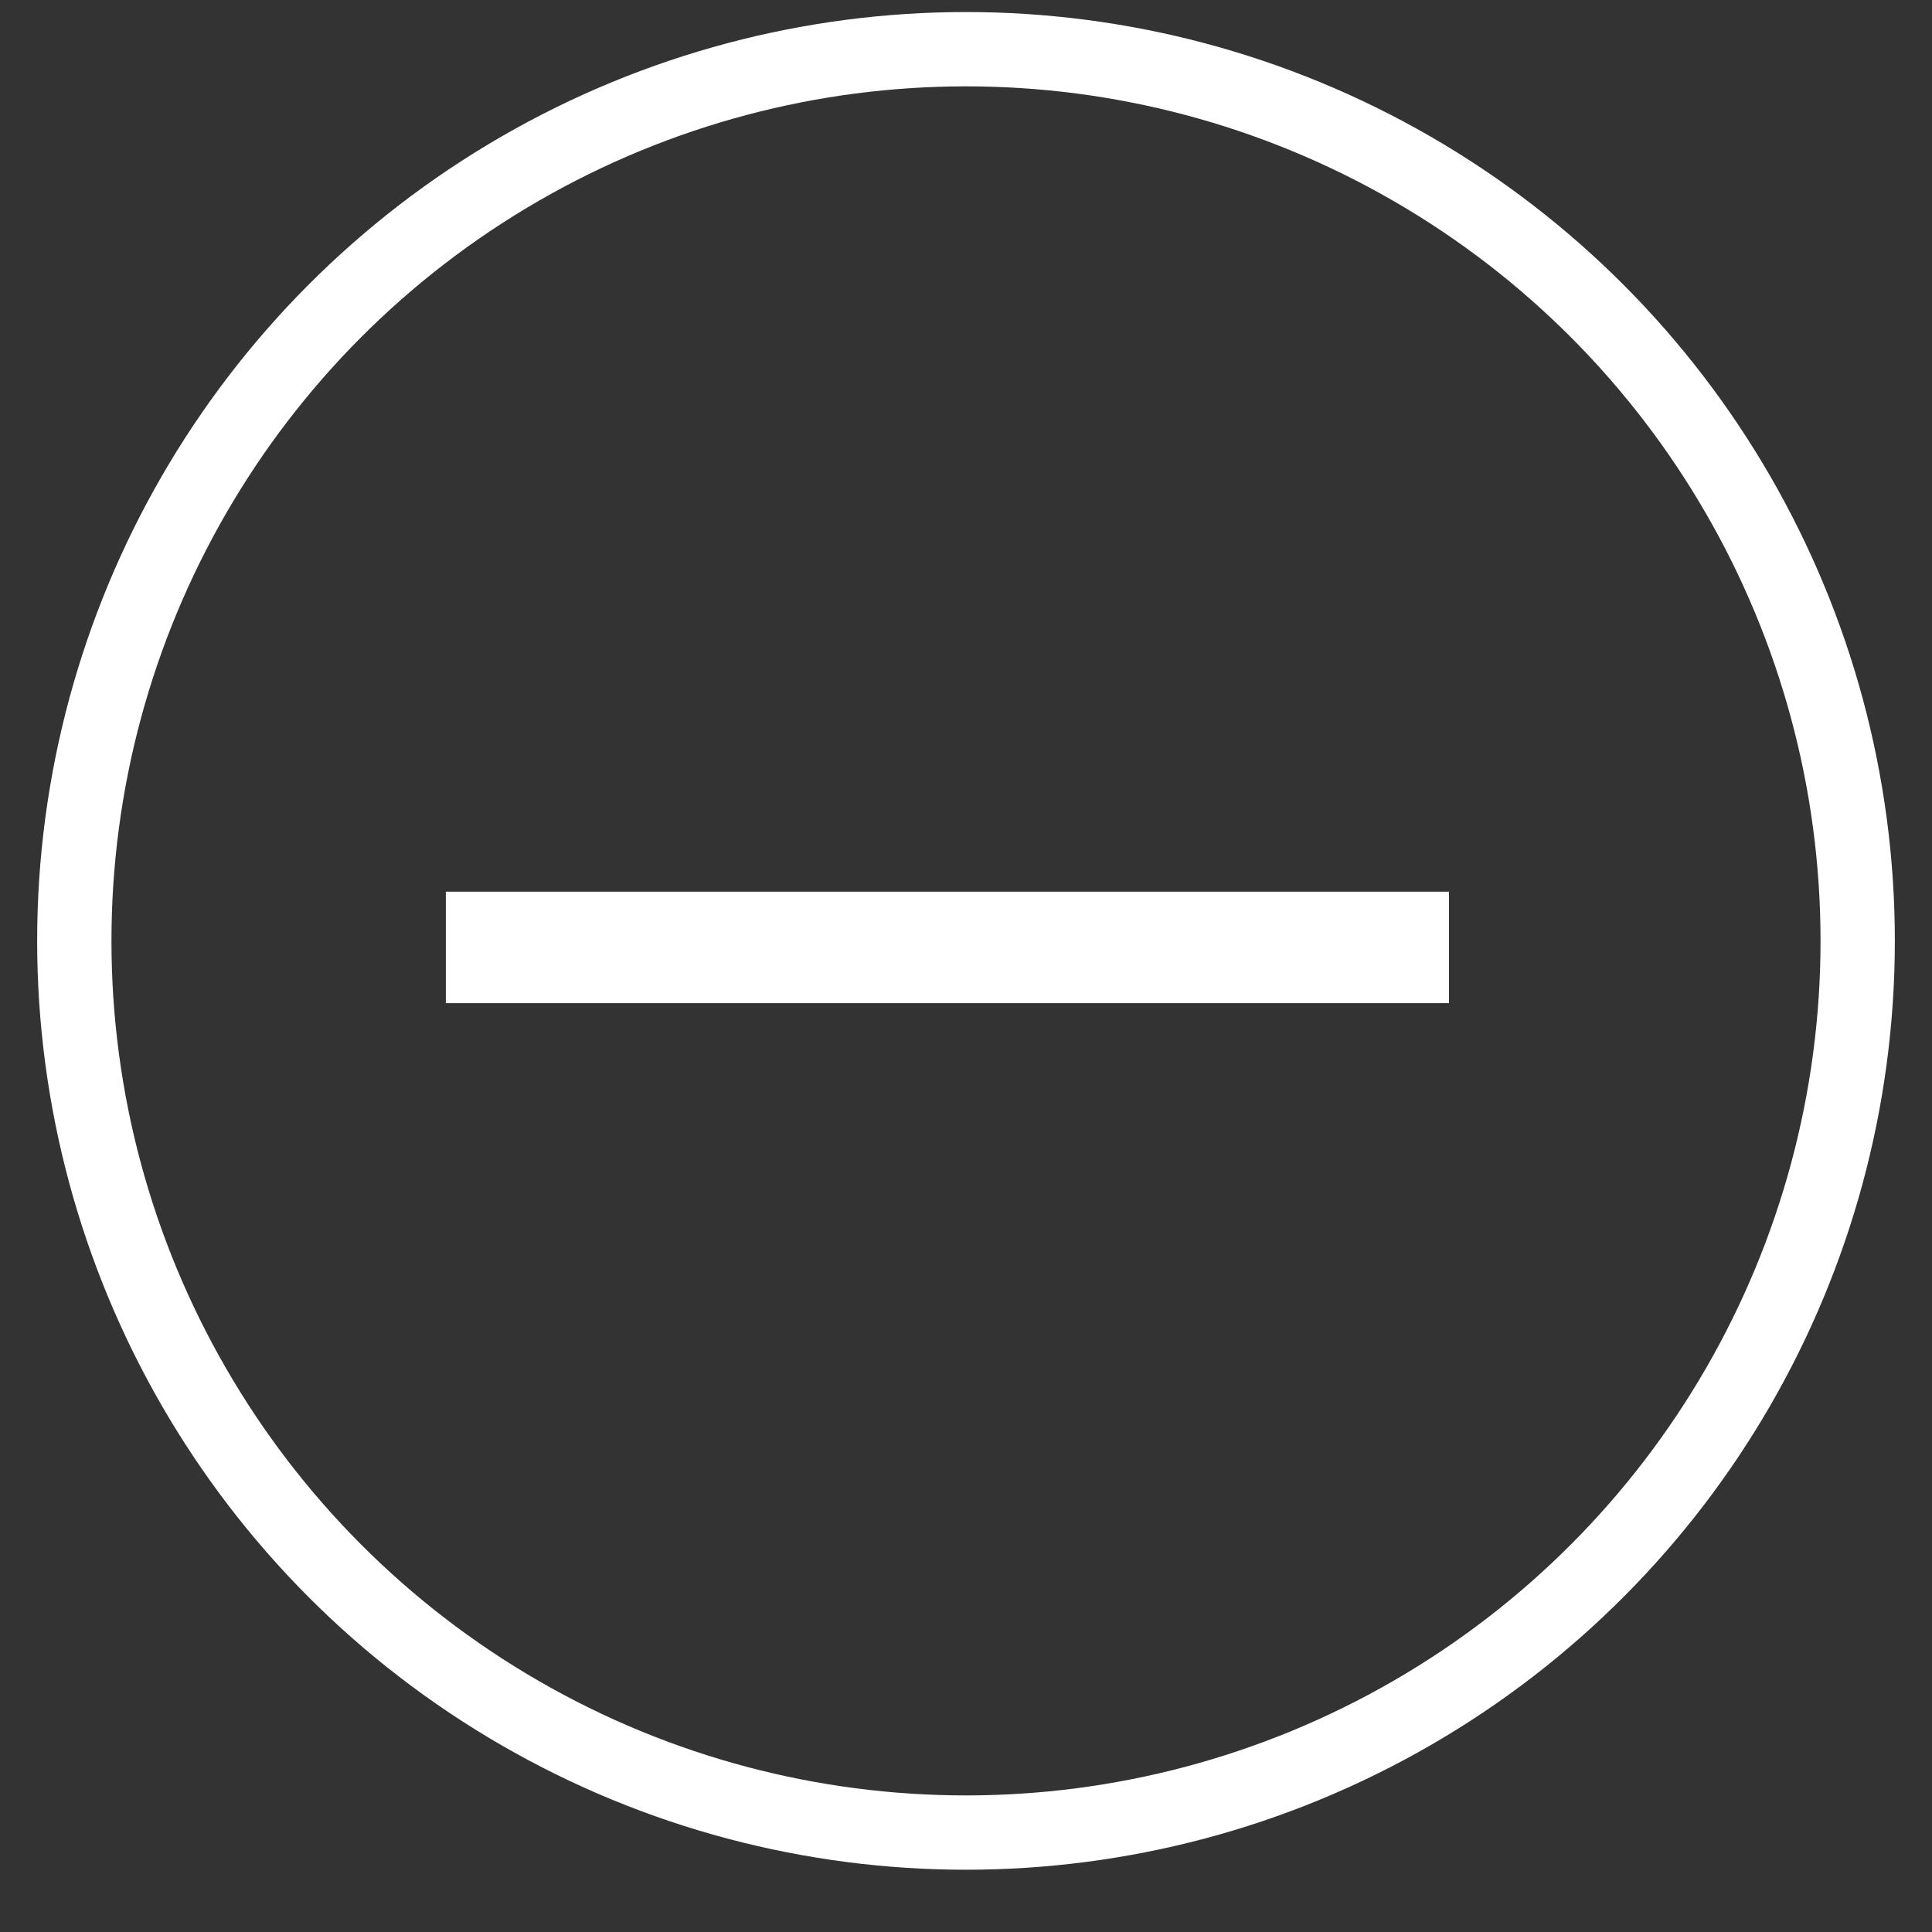
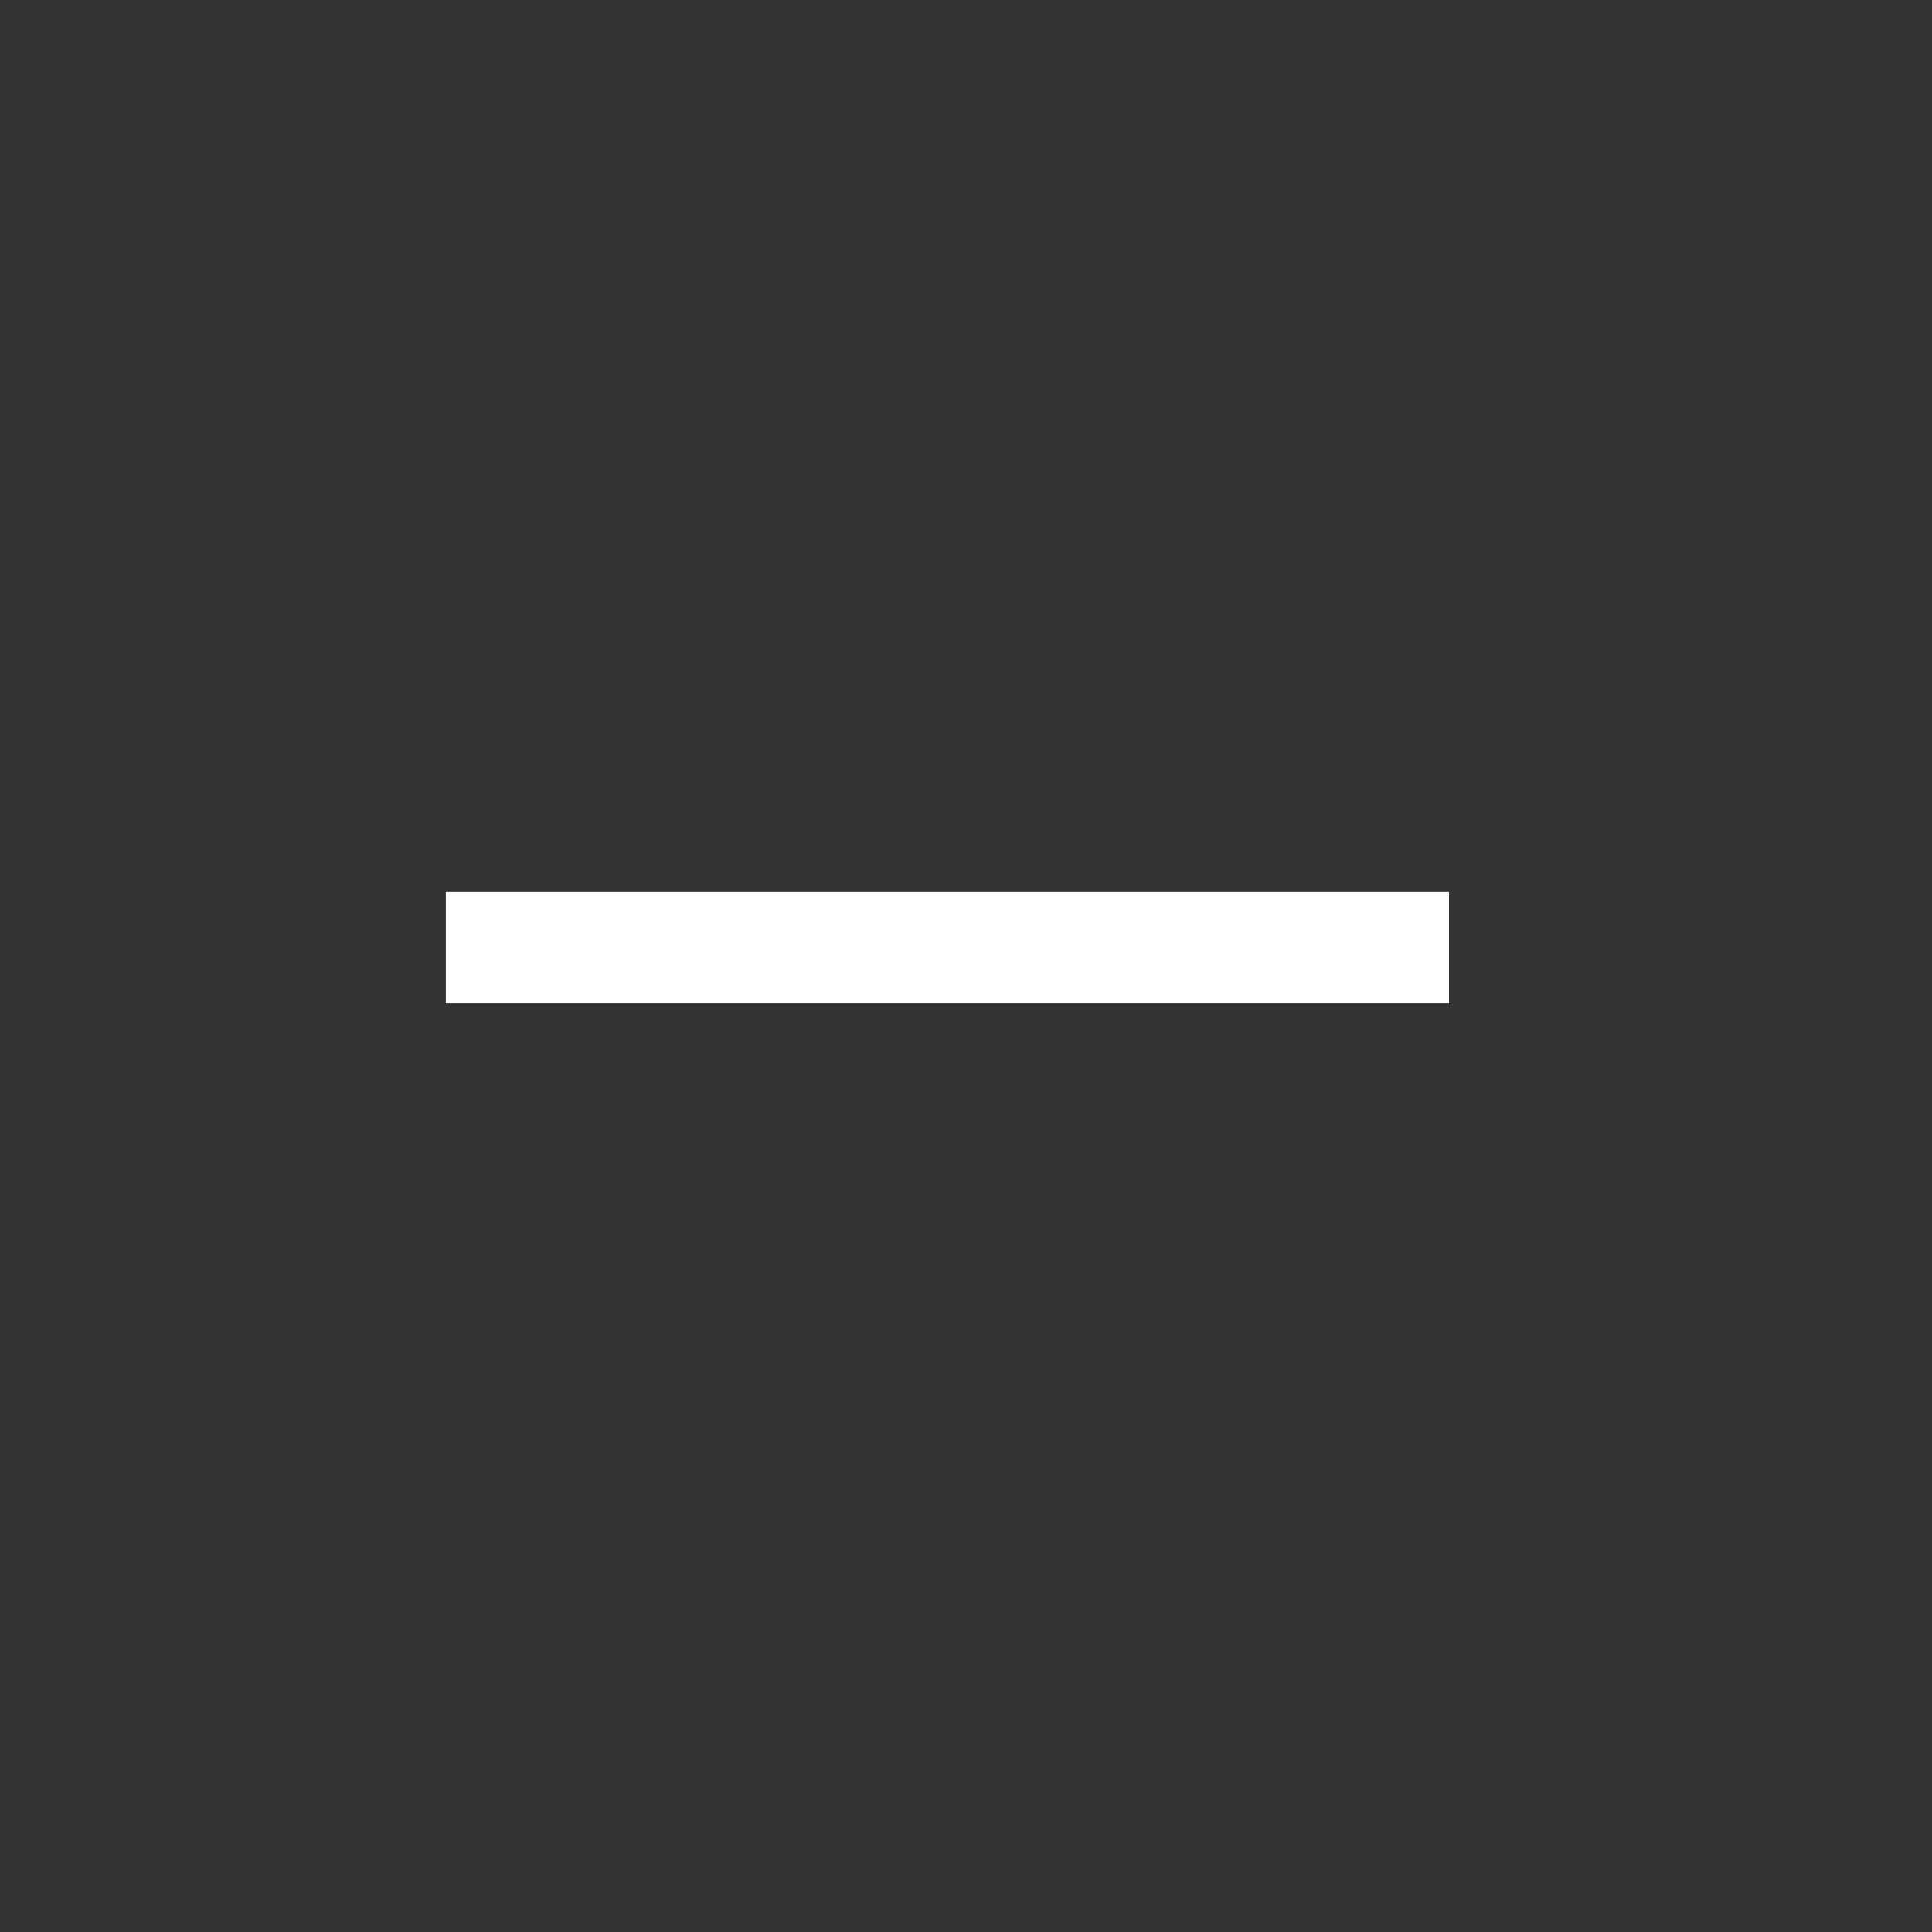
<svg xmlns="http://www.w3.org/2000/svg" width="26px" height="26px" viewBox="0 0 26 26" version="1.1">
  <rect x="0" y="0" width="26" height="26" fill="#333333" stroke="none" />
  <title>Group@2x</title>
  <g id="Page-1" stroke="none" stroke-width="1" fill="none" fill-rule="evenodd">
    <g id="my-list" transform="translate(-1238, -139)">
      <g id="remove_FILL0_wght300_GRAD0_opsz24-Copy-2" transform="translate(1205, 109)">
        <g id="Group" transform="translate(34, 30.662)">
          <polygon id="Path" fill="#FFFFFF" fill-rule="nonzero" points="5 12.838 5 11.338 18.5 11.338 18.5 12.838" />
-           <circle id="Oval" stroke="#FFFFFF" cx="12" cy="12" r="12" />
        </g>
      </g>
    </g>
  </g>
</svg>